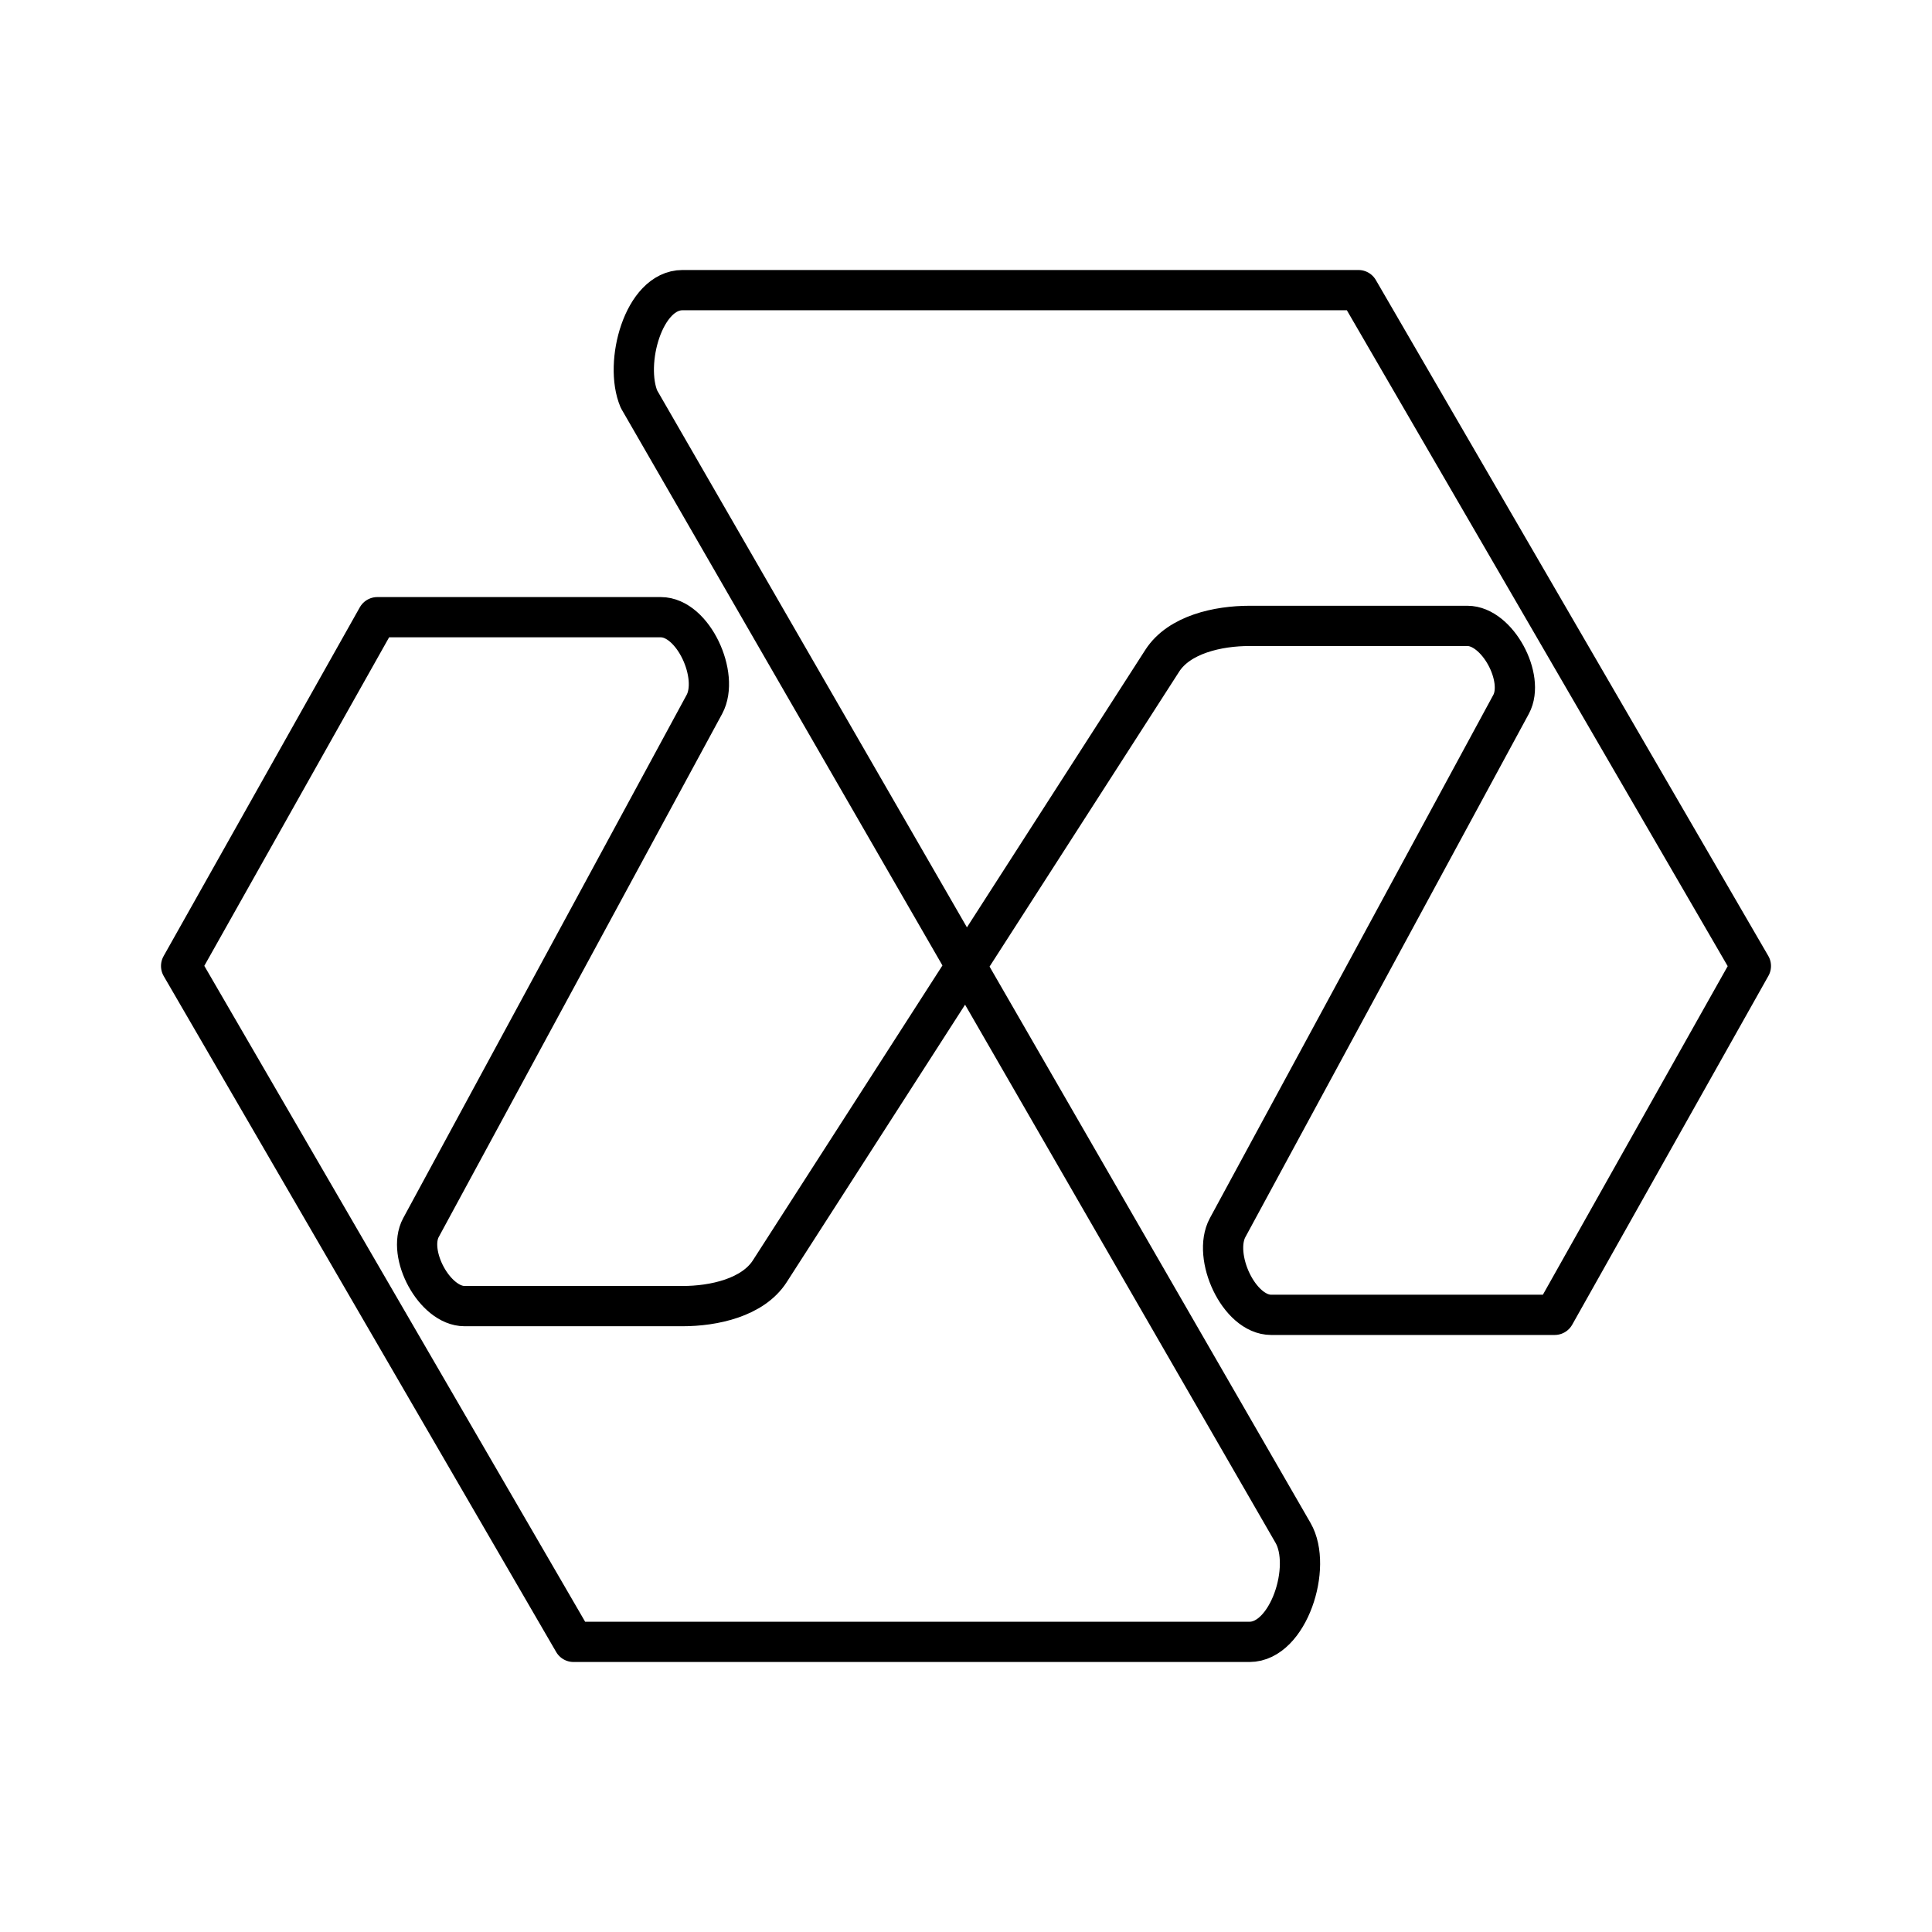
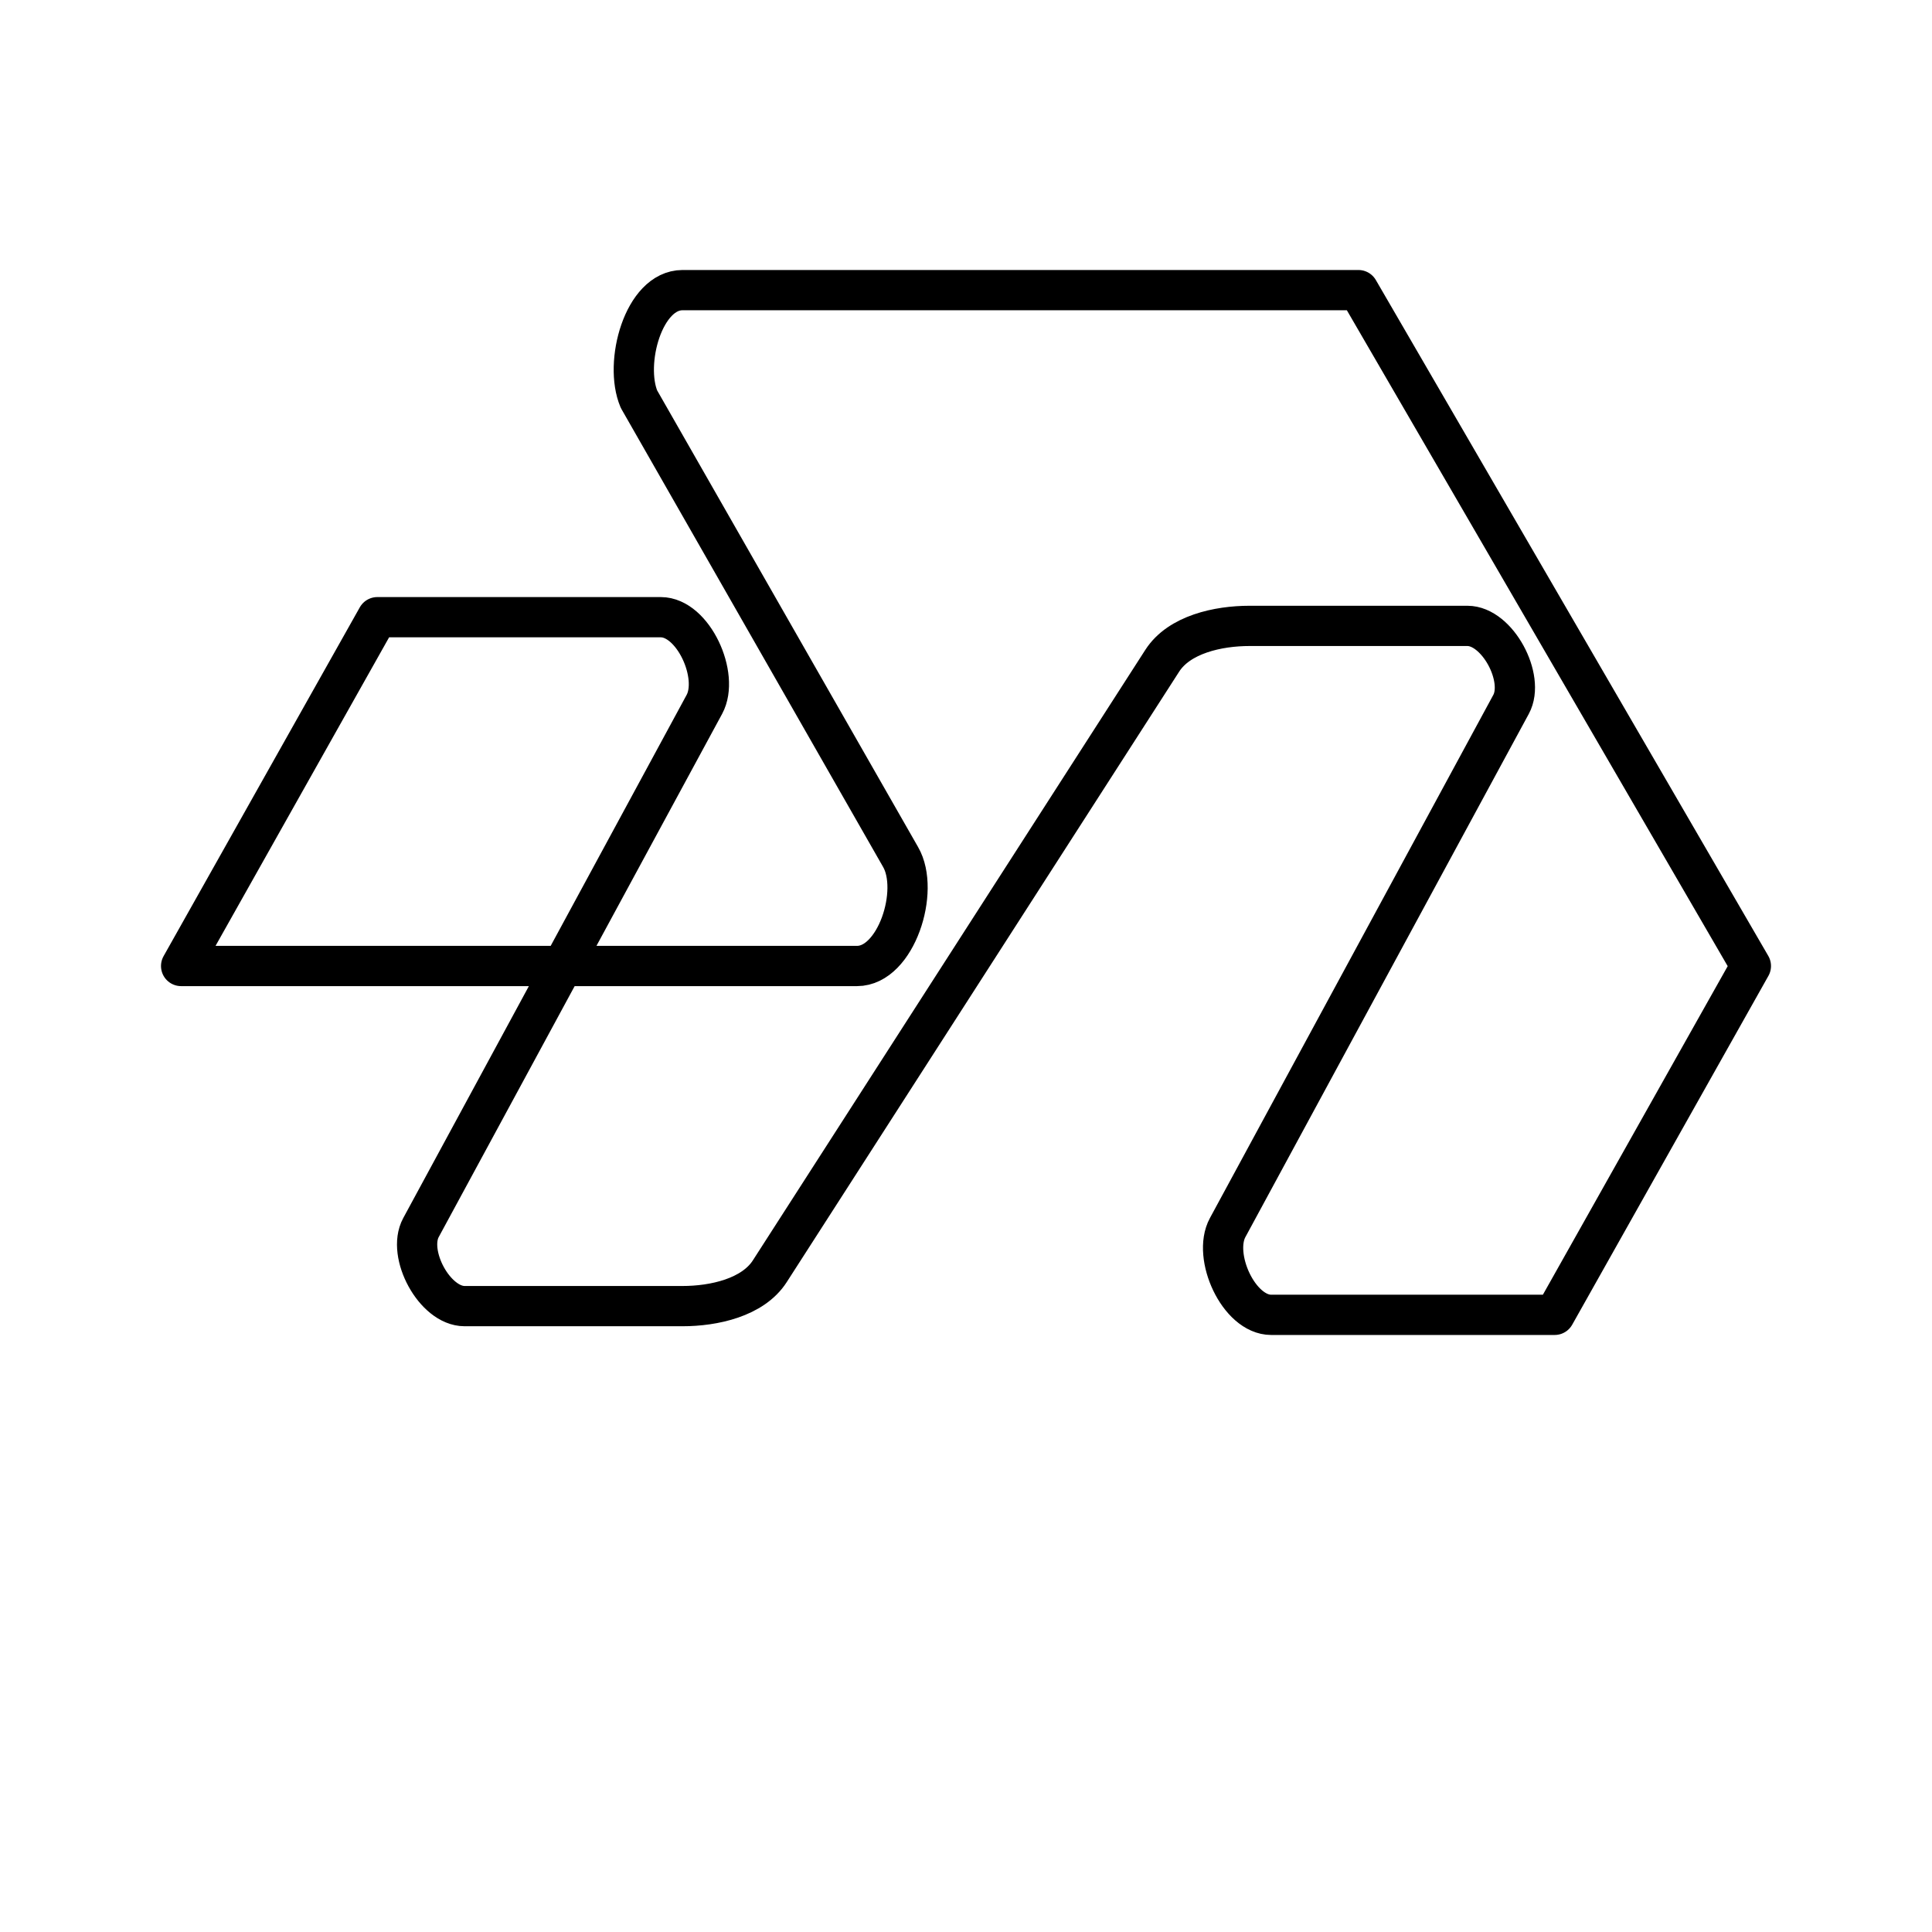
<svg xmlns="http://www.w3.org/2000/svg" width="800" height="800" viewBox="0 0 48 48">
-   <path fill="none" stroke="currentColor" stroke-linecap="round" stroke-linejoin="round" d="M15.875 9.917c-.379-.896.111-2.709 1.083-2.709H33.75L43.5 24l-4.875 8.667h-7.042c-.807 0-1.468-1.457-1.083-2.167l7.042-13c.354-.654-.34-1.95-1.084-1.95h-5.416c-.778 0-1.747.212-2.167.867l-9.75 15.167c-.42.654-1.389.866-2.167.866h-5.416c-.744 0-1.438-1.295-1.084-1.95l7.042-13c.385-.71-.276-2.166-1.083-2.166H9.375L4.5 24l9.75 16.792h16.792c.972 0 1.57-1.867 1.083-2.708z" />
+   <path fill="none" stroke="currentColor" stroke-linecap="round" stroke-linejoin="round" d="M15.875 9.917c-.379-.896.111-2.709 1.083-2.709H33.75L43.5 24l-4.875 8.667h-7.042c-.807 0-1.468-1.457-1.083-2.167l7.042-13c.354-.654-.34-1.95-1.084-1.95h-5.416c-.778 0-1.747.212-2.167.867l-9.75 15.167c-.42.654-1.389.866-2.167.866h-5.416c-.744 0-1.438-1.295-1.084-1.95l7.042-13c.385-.71-.276-2.166-1.083-2.166H9.375L4.5 24h16.792c.972 0 1.57-1.867 1.083-2.708z" />
</svg>